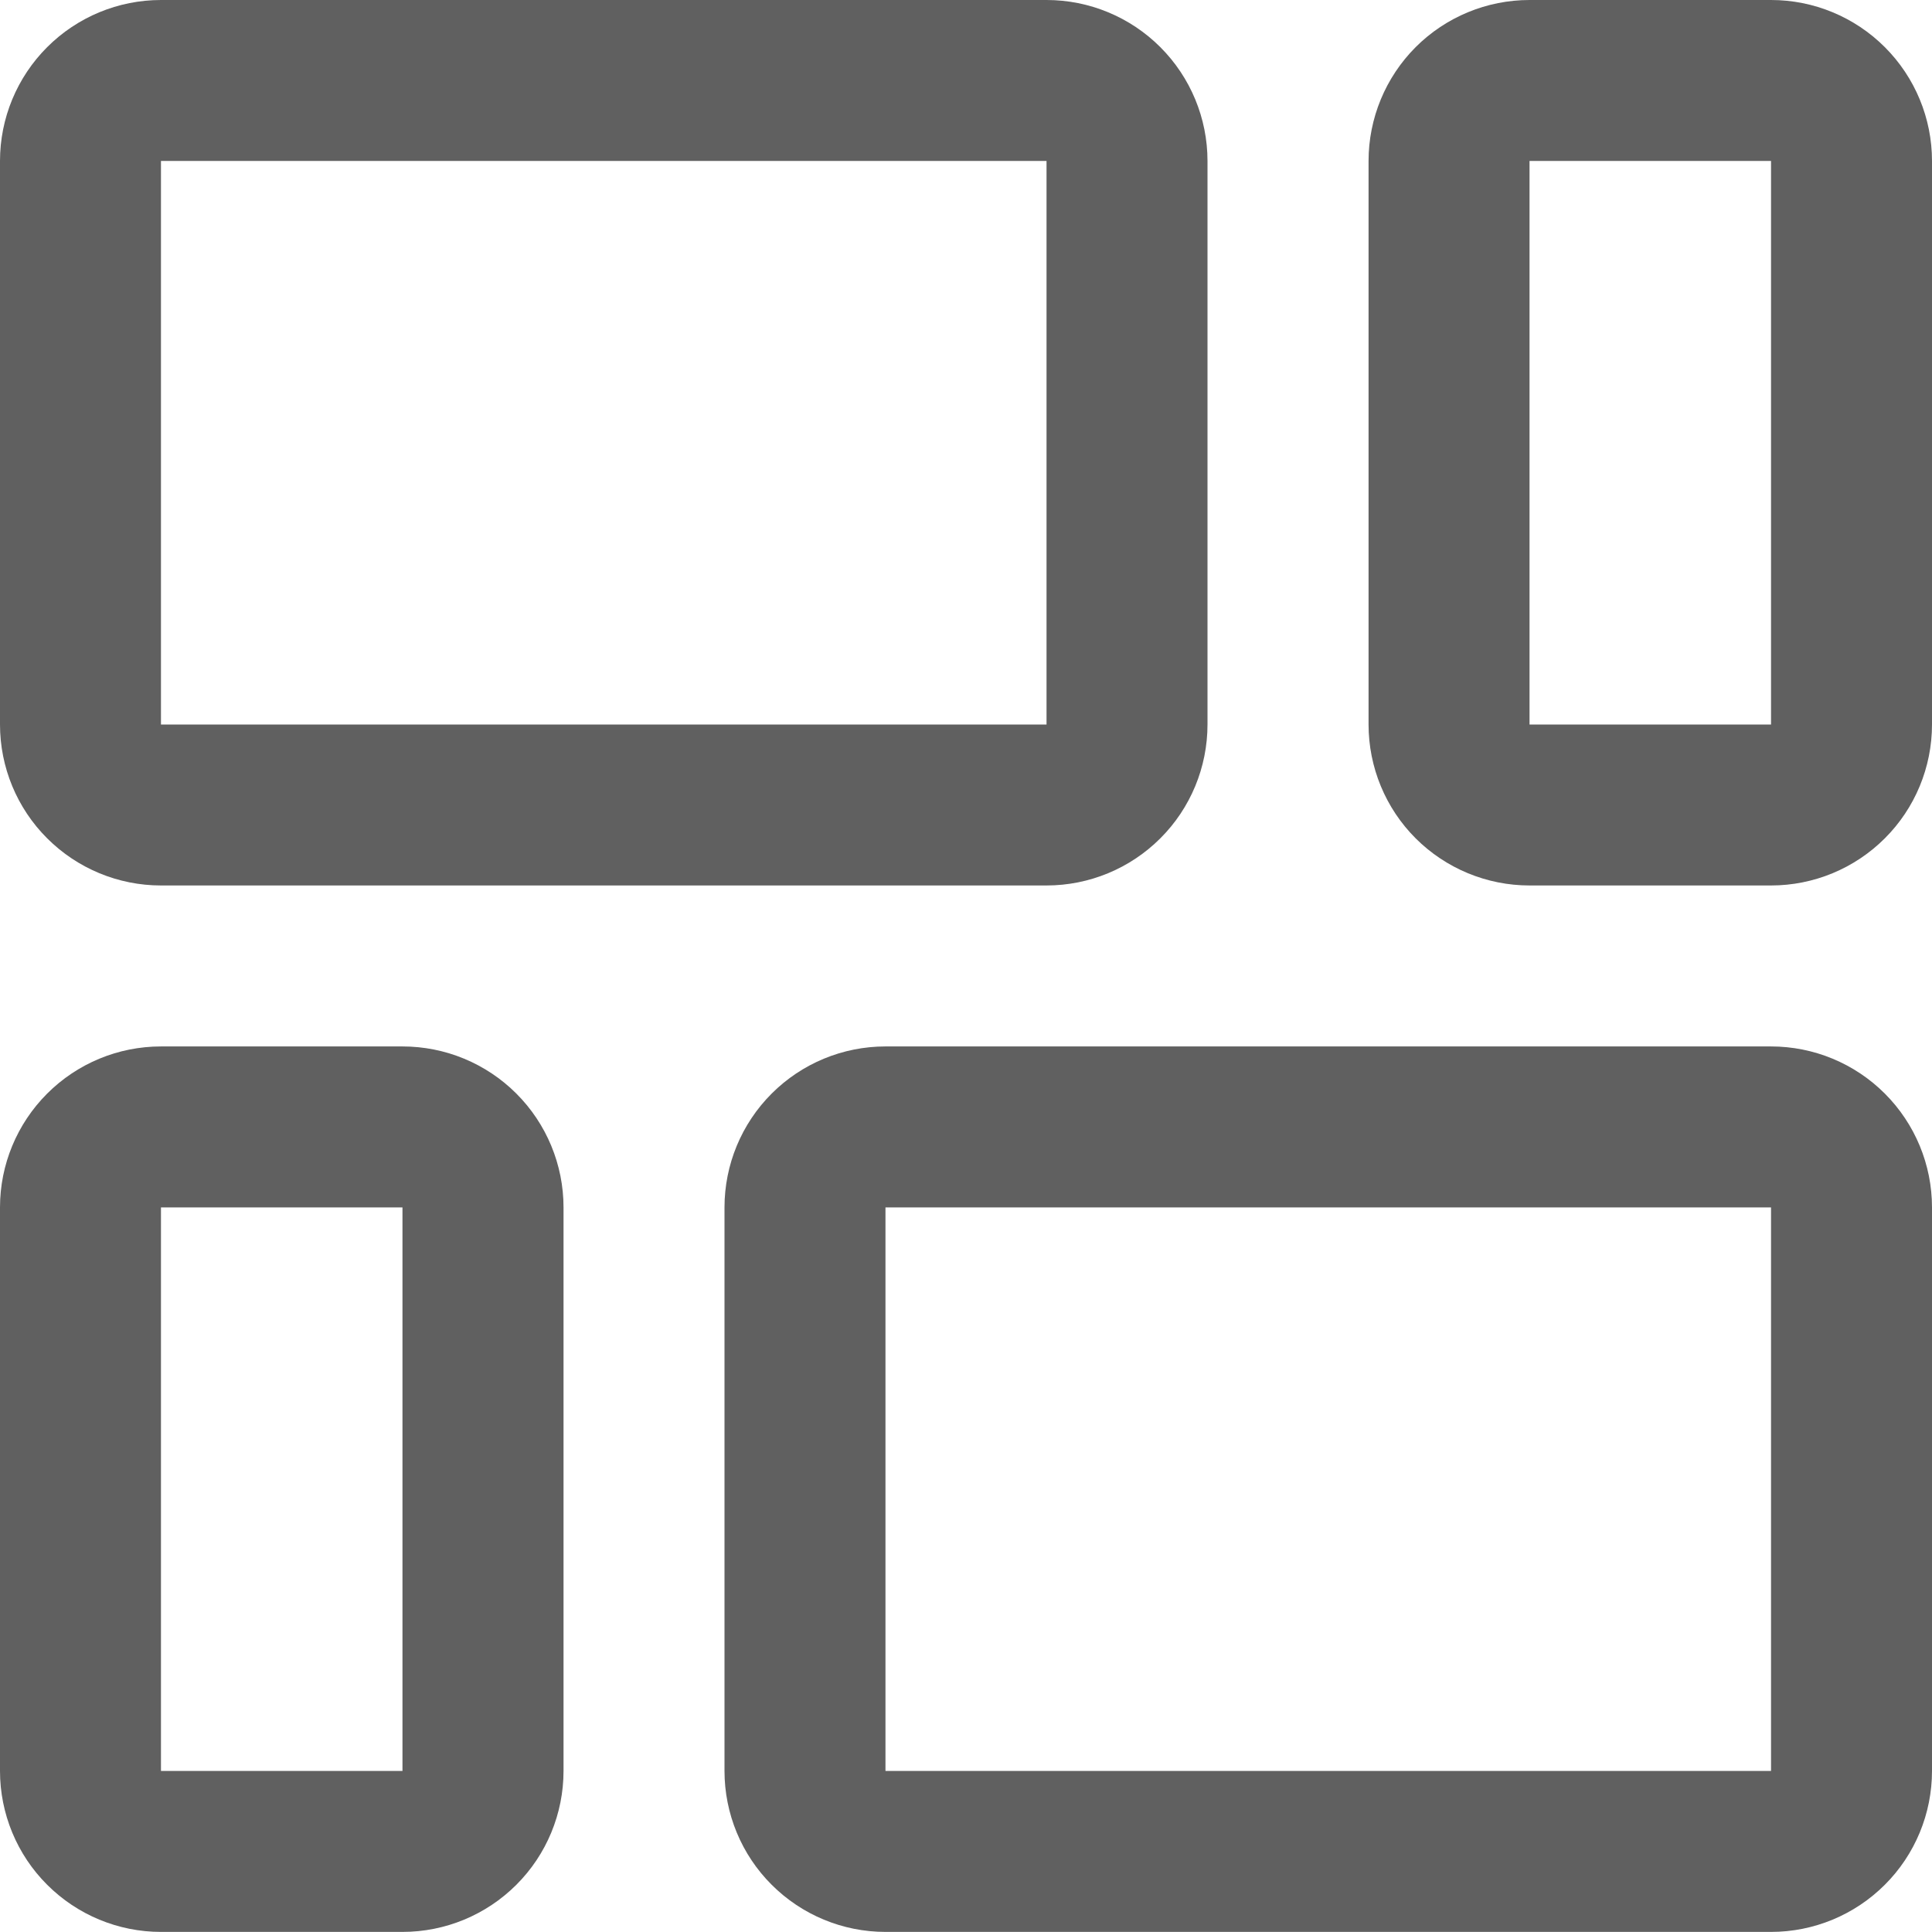
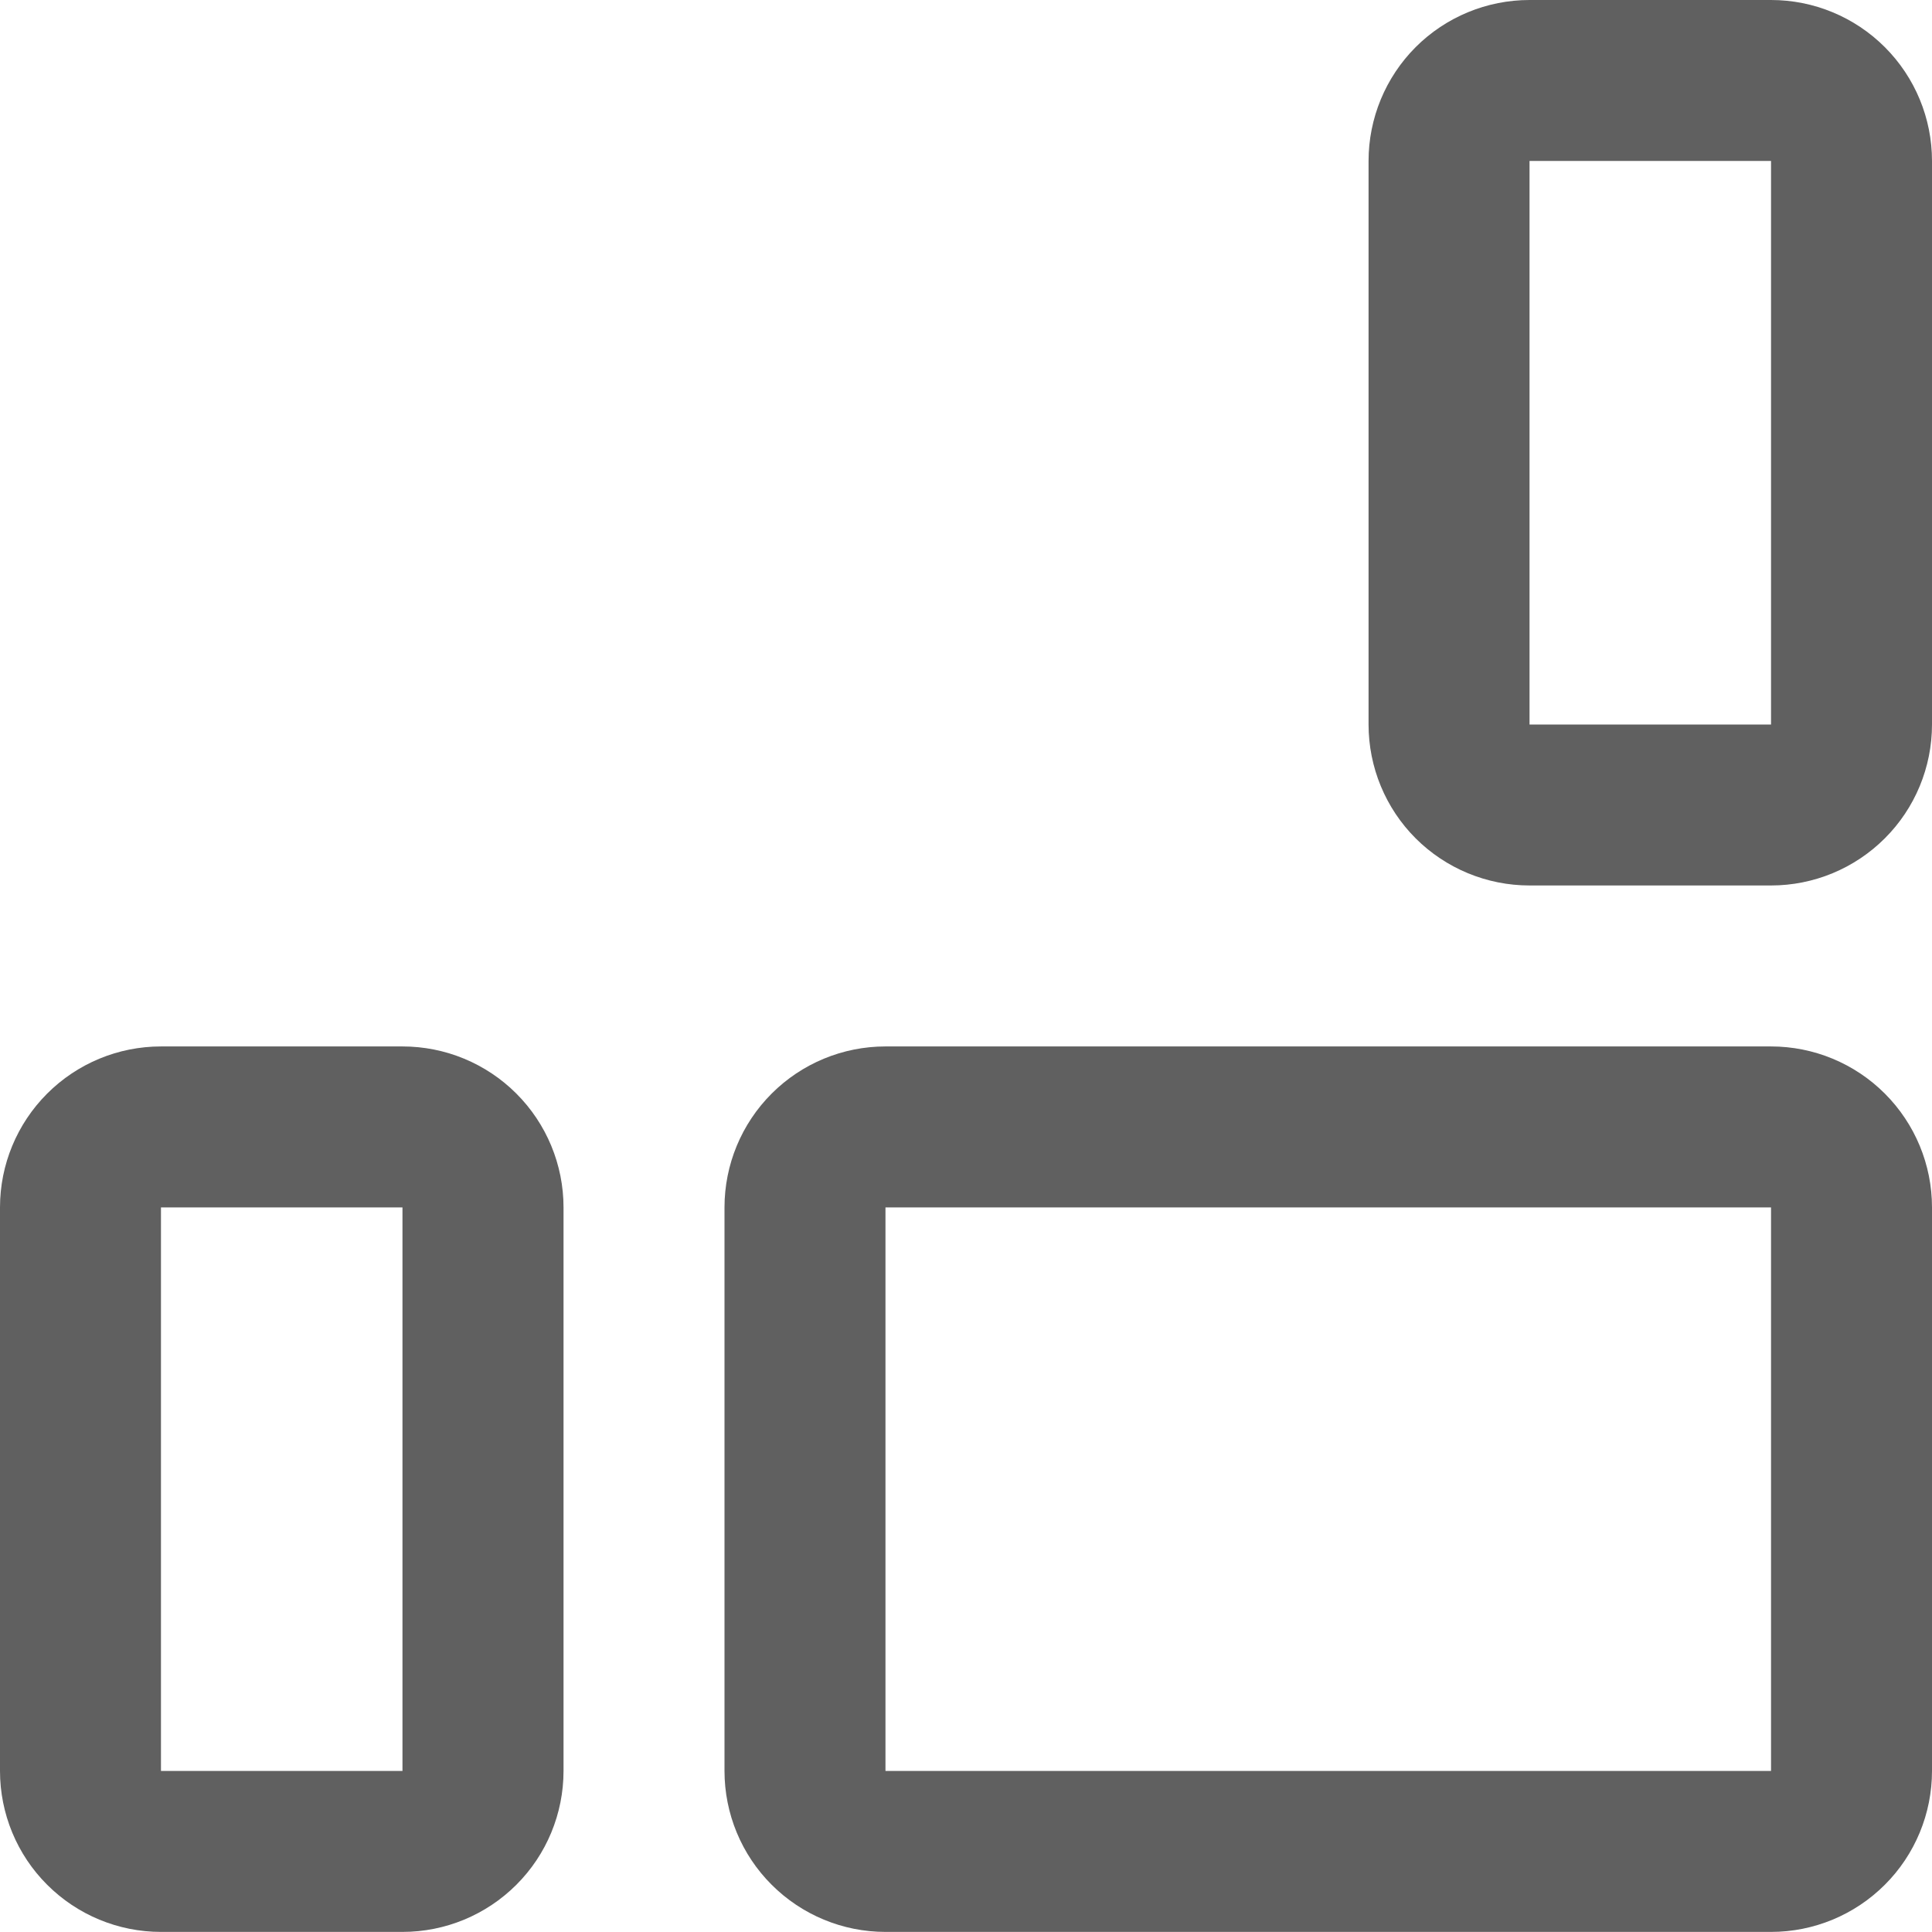
<svg xmlns="http://www.w3.org/2000/svg" width="22" height="22" viewBox="0 0 22 22" fill="none">
  <g clip-path="url(#clip0_9656_1977)">
-     <path d="M1.833 10.083H11.917C12.403 10.083 12.869 9.89 13.213 9.546C13.557 9.203 13.75 8.736 13.75 8.25V1.833C13.75 1.347 13.557 0.881 13.213 0.537C12.869 0.193 12.403 0 11.917 0L1.833 0C1.347 0 0.881 0.193 0.537 0.537C0.193 0.881 0 1.347 0 1.833L0 8.25C0 8.736 0.193 9.203 0.537 9.546C0.881 9.89 1.347 10.083 1.833 10.083ZM1.833 1.833H11.917V8.25H1.833V1.833Z" fill="#606060" />
    <path d="M20.167 0H17.417C16.931 0 16.464 0.193 16.12 0.537C15.777 0.881 15.584 1.347 15.584 1.833V8.25C15.584 8.736 15.777 9.203 16.12 9.546C16.464 9.89 16.931 10.083 17.417 10.083H20.167C20.653 10.083 21.119 9.89 21.463 9.546C21.807 9.203 22 8.736 22 8.25V1.833C22 1.347 21.807 0.881 21.463 0.537C21.119 0.193 20.653 0 20.167 0V0ZM20.167 8.25H17.417V1.833H20.167V8.25Z" fill="#606060" />
    <path d="M4.583 11.916H1.833C1.347 11.916 0.881 12.109 0.537 12.453C0.193 12.797 0 13.263 0 13.749L0 20.166C0 20.652 0.193 21.119 0.537 21.462C0.881 21.806 1.347 21.999 1.833 21.999H4.583C5.07 21.999 5.536 21.806 5.88 21.462C6.224 21.119 6.417 20.652 6.417 20.166V13.749C6.417 13.263 6.224 12.797 5.88 12.453C5.536 12.109 5.07 11.916 4.583 11.916ZM4.583 20.166H1.833V13.749H4.583V20.166Z" fill="#606060" />
    <path d="M20.167 11.916H10.083C9.597 11.916 9.131 12.109 8.787 12.453C8.443 12.797 8.25 13.263 8.25 13.749V20.166C8.25 20.652 8.443 21.119 8.787 21.462C9.131 21.806 9.597 21.999 10.083 21.999H20.167C20.653 21.999 21.119 21.806 21.463 21.462C21.807 21.119 22 20.652 22 20.166V13.749C22 13.263 21.807 12.797 21.463 12.453C21.119 12.109 20.653 11.916 20.167 11.916ZM20.167 20.166H10.083V13.749H20.167V20.166Z" fill="#606060" />
  </g>
  <defs>
    <clipPath id="clip0_9656_1977">
      <rect width="22" height="22" fill="white" />
    </clipPath>
  </defs>
</svg>